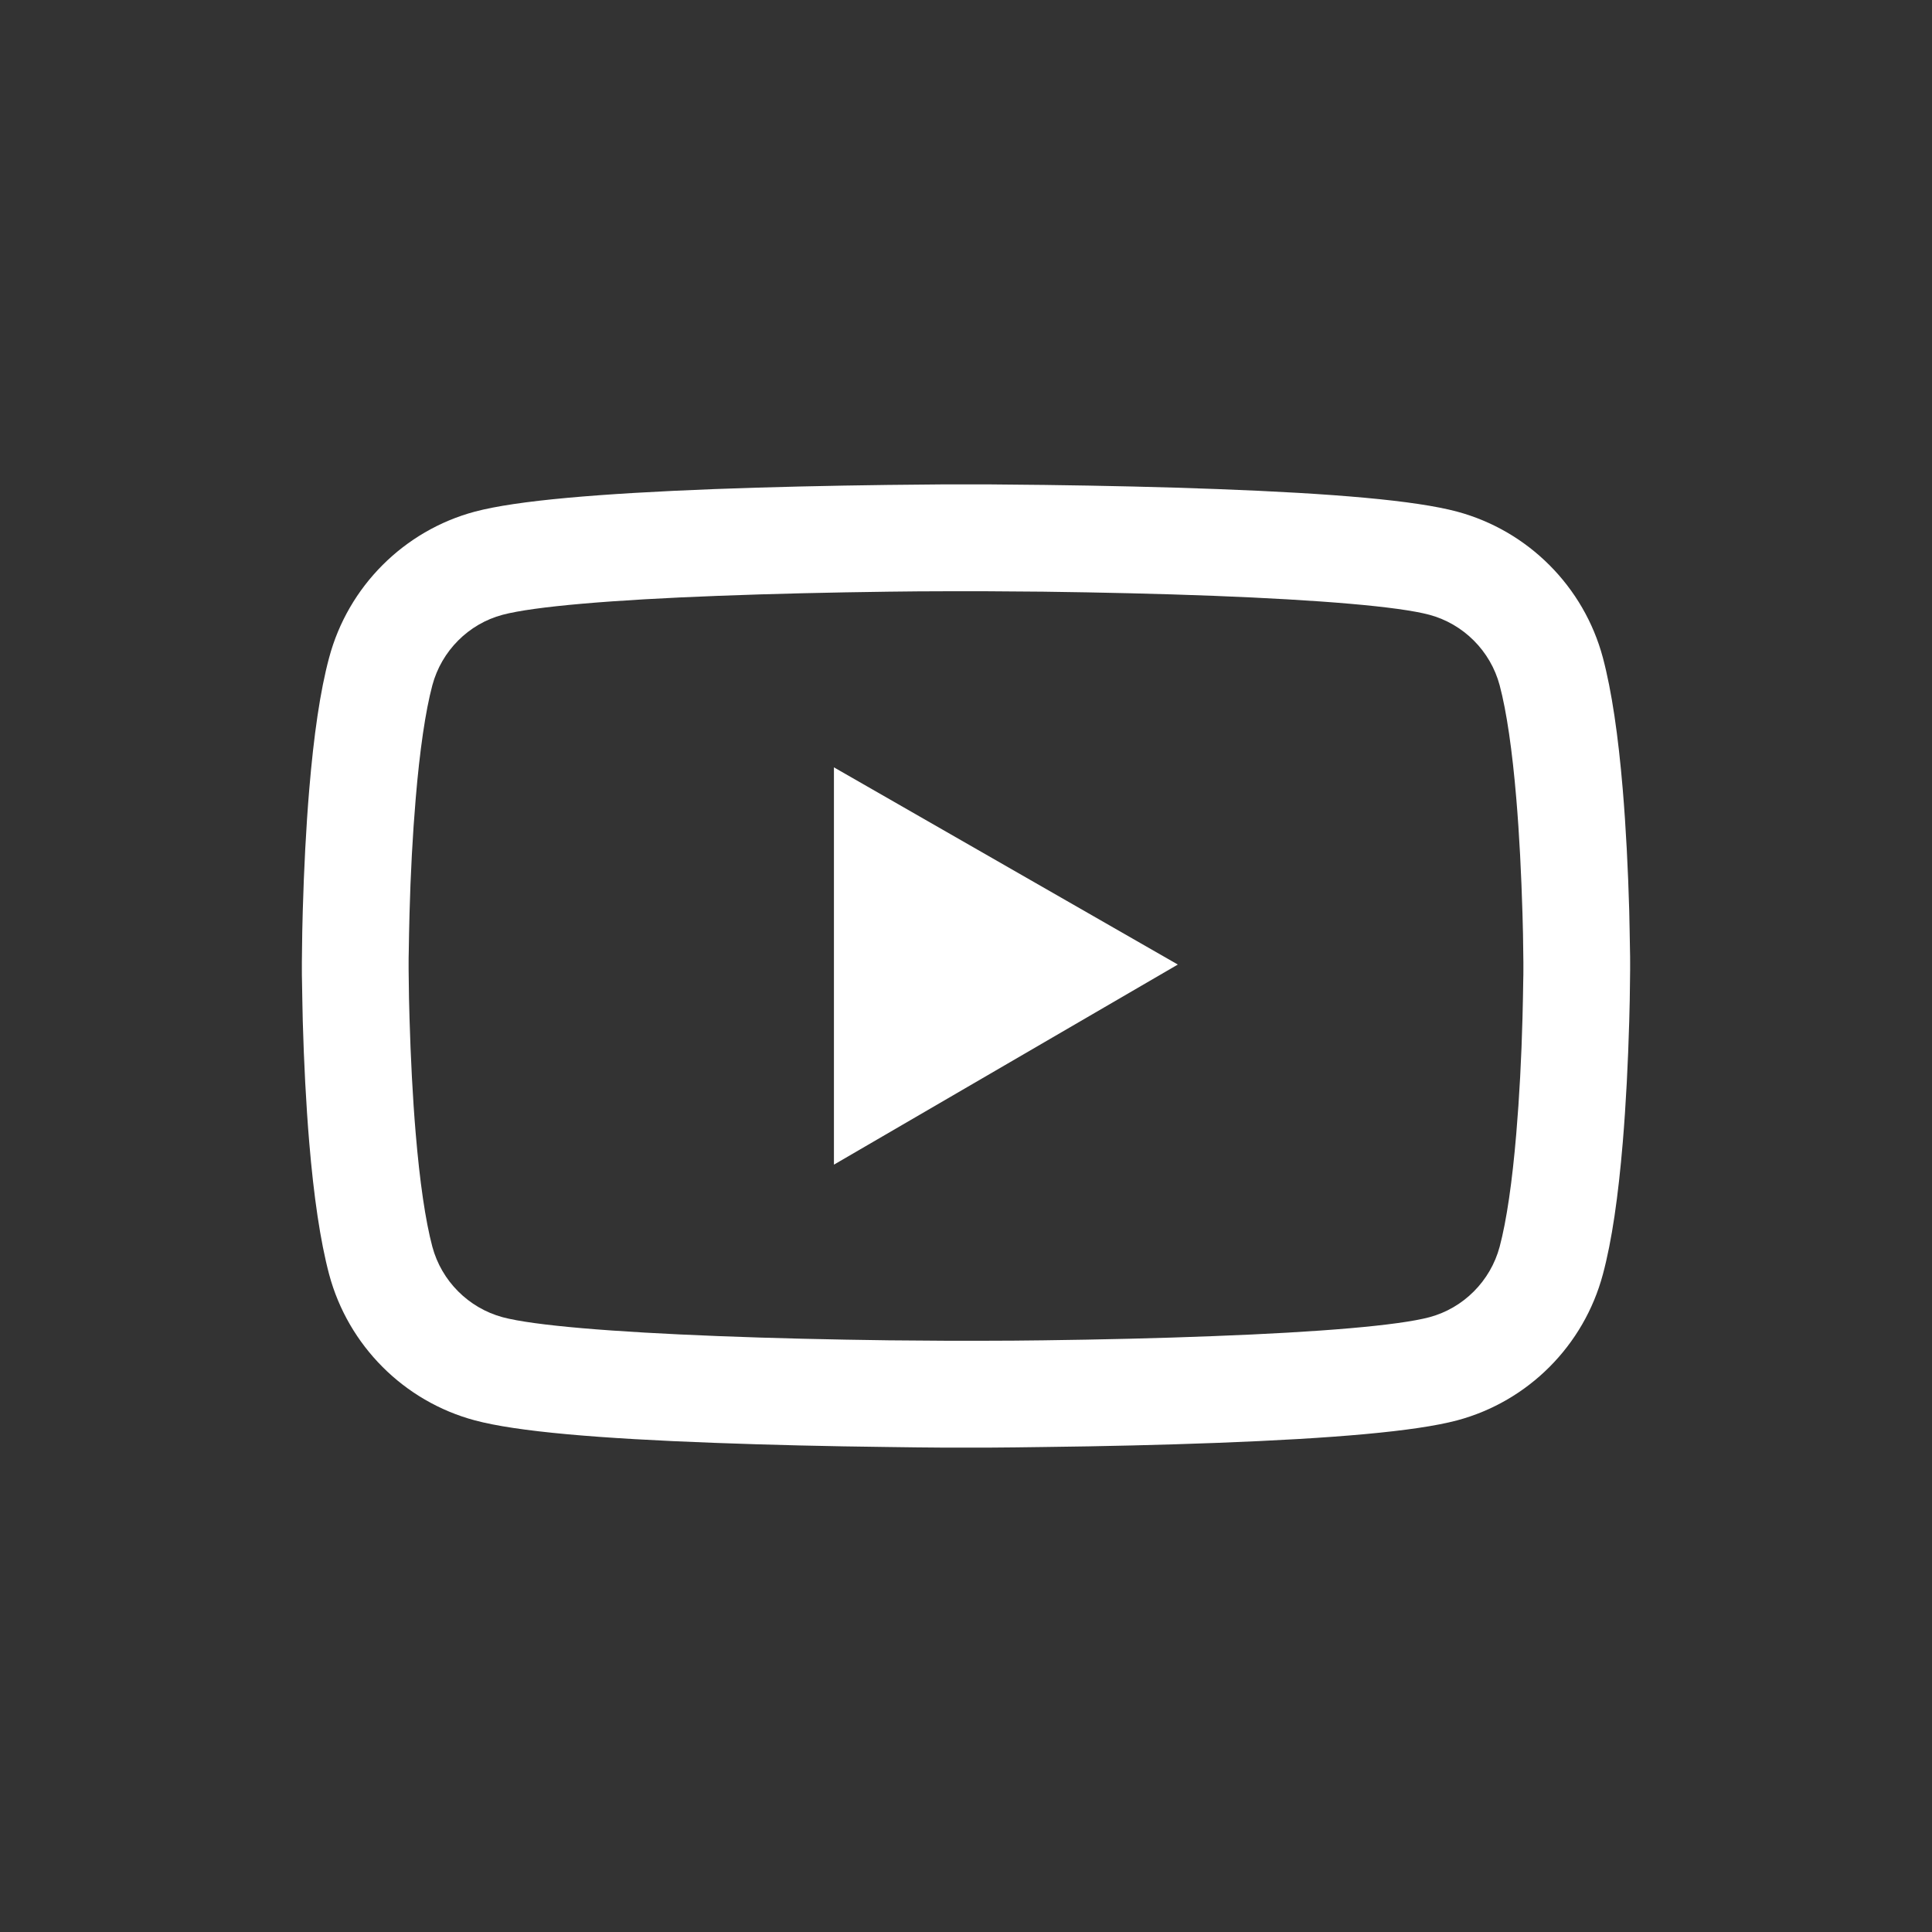
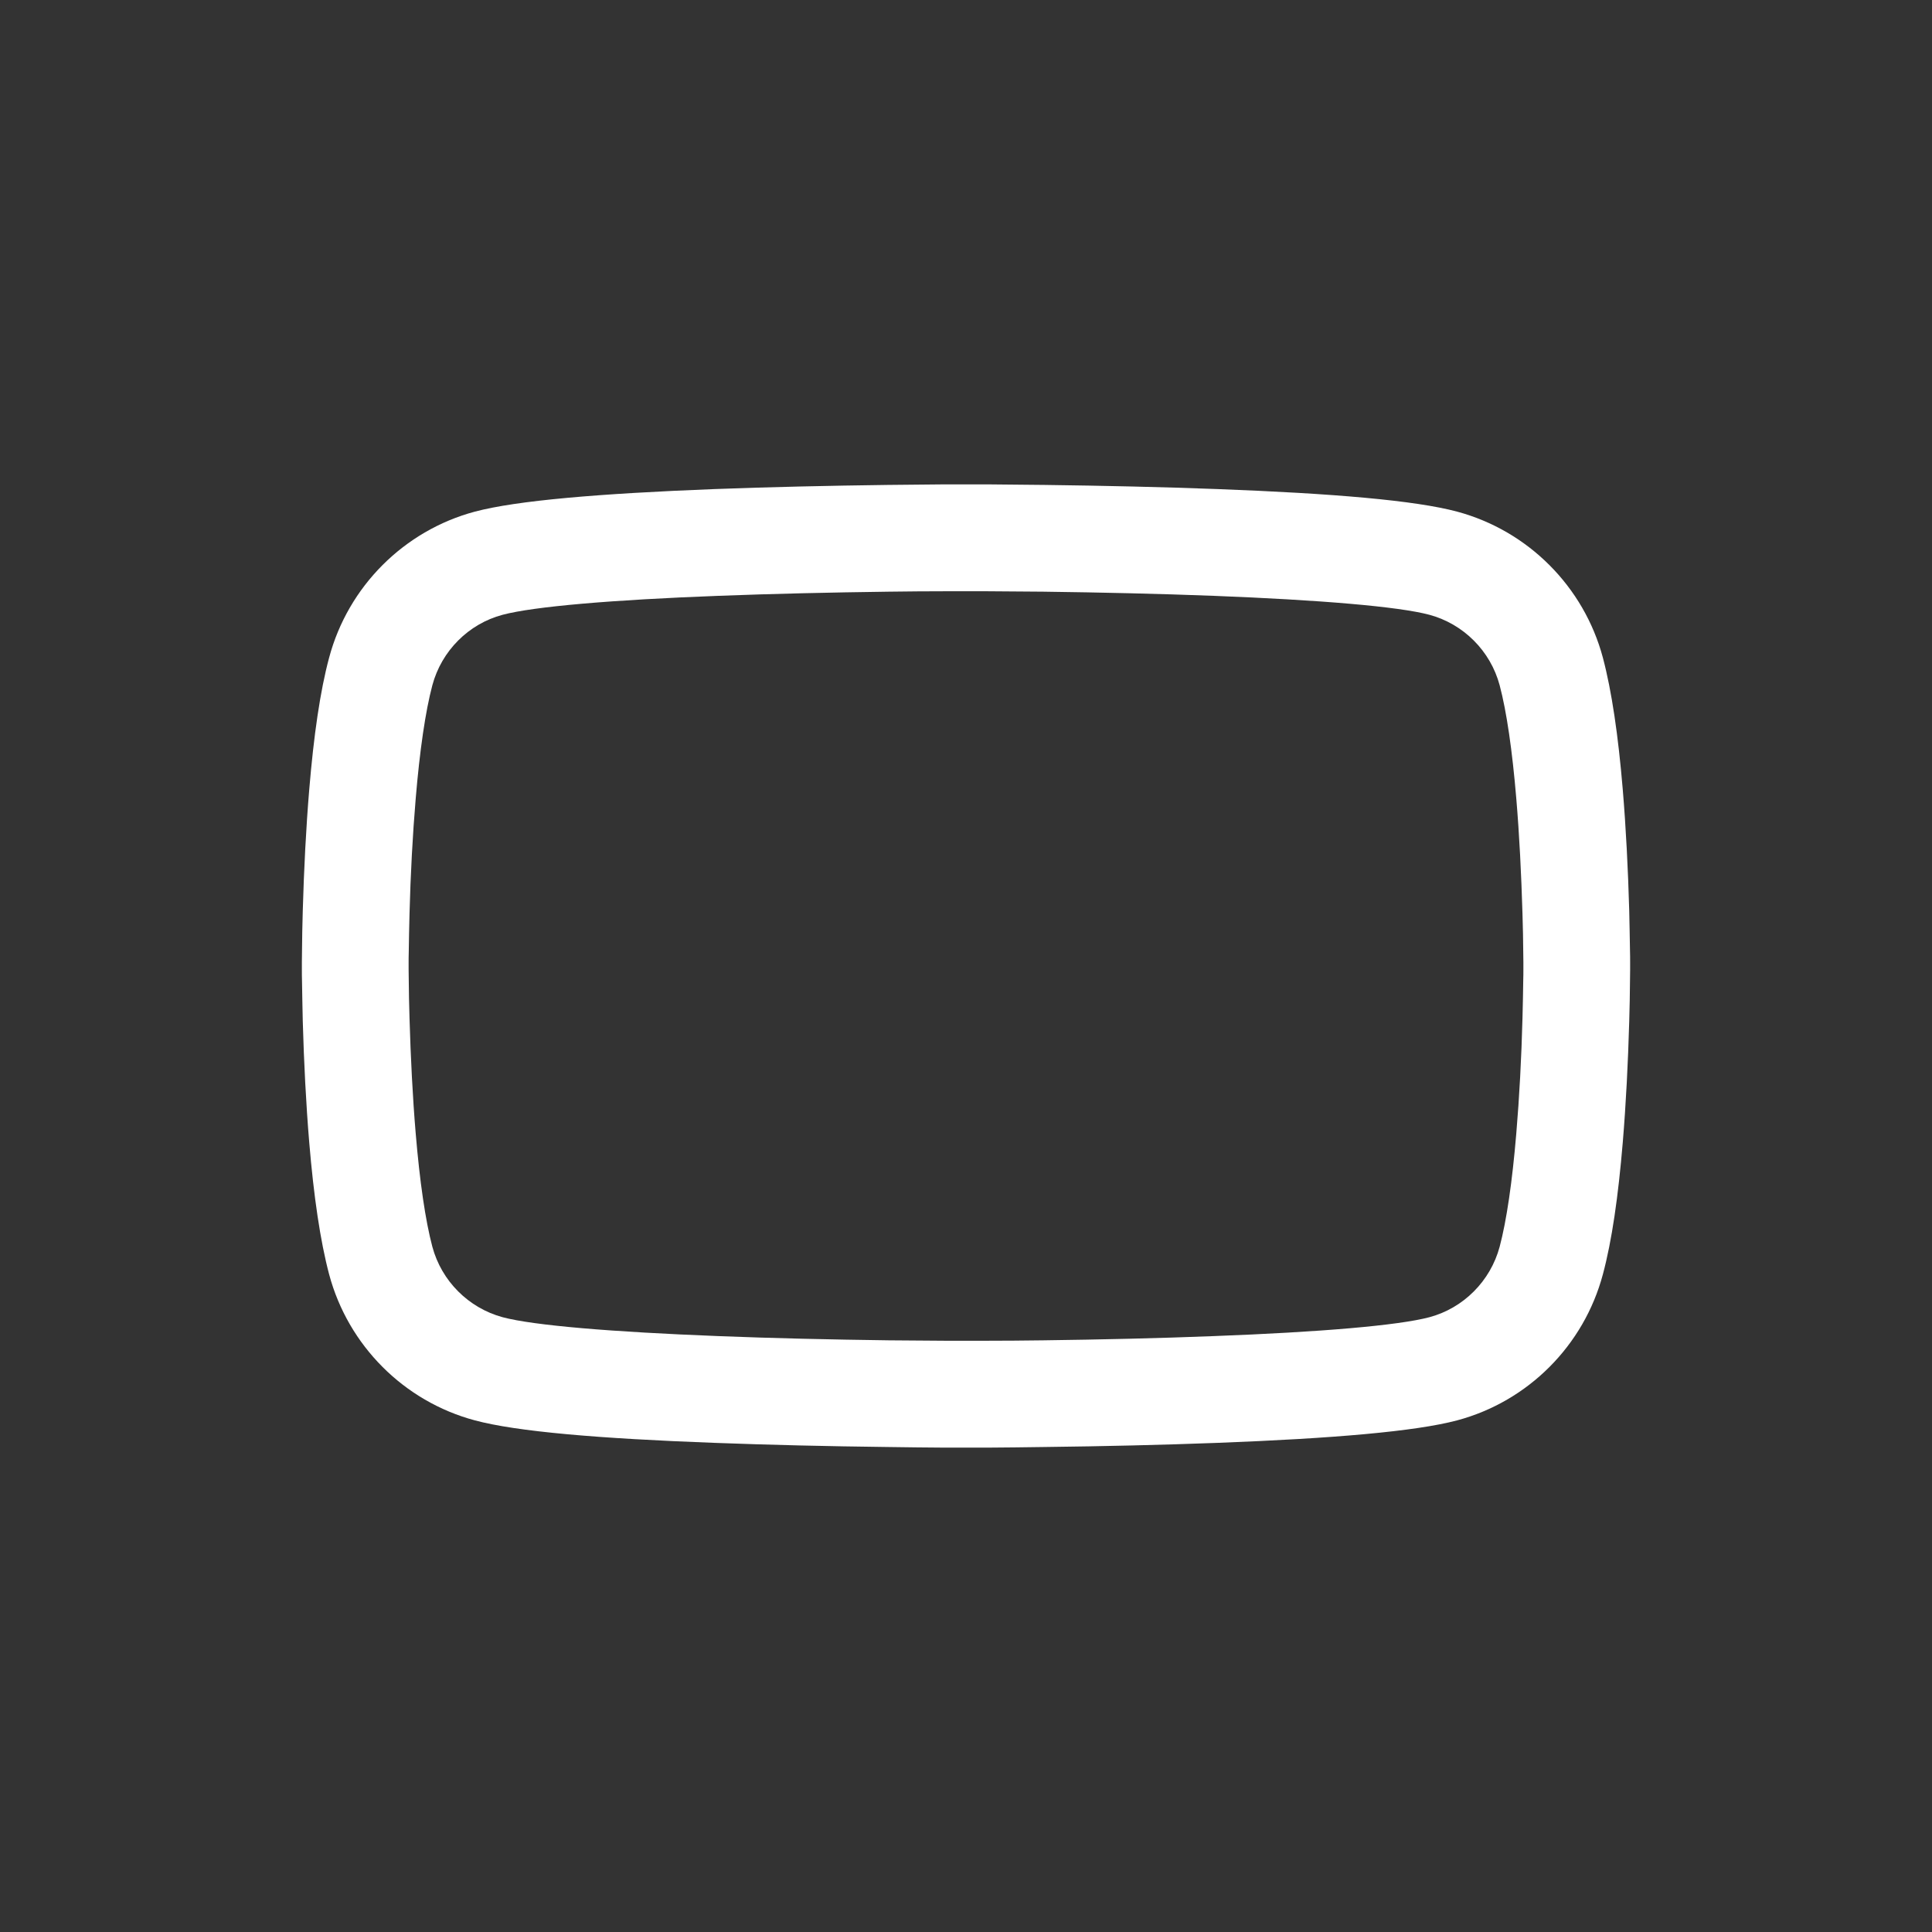
<svg xmlns="http://www.w3.org/2000/svg" width="28" height="28" viewBox="0 0 28 28" fill="none">
  <rect x="0" y="0" width="28" height="28" fill="#333333" stroke="none" />
  <path d="M23.625 13.94C23.625 13.892 23.625 13.839 23.623 13.776C23.621 13.602 23.616 13.407 23.612 13.198C23.595 12.599 23.565 12.002 23.518 11.439C23.453 10.663 23.359 10.017 23.23 9.531C22.955 8.502 22.147 7.692 21.118 7.415C20.51 7.252 19.32 7.151 17.644 7.088C16.847 7.058 15.994 7.039 15.141 7.028C14.842 7.024 14.565 7.022 14.316 7.02H13.684C13.435 7.022 13.158 7.024 12.859 7.028C12.006 7.039 11.153 7.058 10.356 7.088C8.68 7.153 7.488 7.254 6.882 7.415C5.855 7.69 5.045 8.5 4.77 9.531C4.639 10.017 4.547 10.663 4.482 11.439C4.435 12.002 4.405 12.599 4.388 13.198C4.381 13.407 4.379 13.602 4.377 13.776C4.377 13.839 4.375 13.892 4.375 13.94V14.06C4.375 14.107 4.375 14.161 4.377 14.223C4.379 14.397 4.384 14.593 4.388 14.801C4.405 15.401 4.435 15.998 4.482 16.561C4.547 17.336 4.641 17.983 4.77 18.469C5.045 19.498 5.853 20.31 6.882 20.585C7.488 20.748 8.68 20.849 10.356 20.911C11.153 20.941 12.006 20.961 12.859 20.971C13.158 20.976 13.435 20.978 13.684 20.98H14.316C14.565 20.978 14.842 20.976 15.141 20.971C15.994 20.961 16.847 20.941 17.644 20.911C19.32 20.847 20.512 20.746 21.118 20.585C22.147 20.31 22.955 19.5 23.23 18.469C23.361 17.983 23.453 17.336 23.518 16.561C23.565 15.998 23.595 15.401 23.612 14.801C23.619 14.593 23.621 14.397 23.623 14.223C23.623 14.161 23.625 14.107 23.625 14.06V14V13.94ZM22.078 14.051C22.078 14.097 22.078 14.146 22.076 14.204C22.074 14.371 22.07 14.556 22.065 14.756C22.05 15.328 22.02 15.899 21.975 16.43C21.917 17.122 21.835 17.689 21.734 18.069C21.601 18.565 21.21 18.958 20.716 19.09C20.265 19.21 19.128 19.306 17.584 19.364C16.802 19.395 15.959 19.414 15.119 19.425C14.825 19.429 14.552 19.431 14.307 19.431H13.693C13.448 19.429 13.175 19.427 12.881 19.425C12.041 19.414 11.201 19.395 10.416 19.364C8.872 19.304 7.733 19.21 7.284 19.09C6.79 18.956 6.399 18.565 6.266 18.069C6.165 17.689 6.083 17.122 6.025 16.43C5.98 15.899 5.952 15.328 5.935 14.756C5.928 14.556 5.926 14.369 5.924 14.204C5.924 14.146 5.922 14.094 5.922 14.051V13.987V13.948C5.922 13.903 5.922 13.854 5.924 13.796C5.926 13.628 5.93 13.443 5.935 13.244C5.95 12.672 5.98 12.101 6.025 11.57C6.083 10.878 6.165 10.311 6.266 9.931C6.399 9.434 6.79 9.041 7.284 8.91C7.735 8.79 8.872 8.693 10.416 8.635C11.198 8.605 12.041 8.586 12.881 8.575C13.175 8.571 13.448 8.569 13.693 8.569H14.307C14.552 8.571 14.825 8.573 15.119 8.575C15.959 8.586 16.799 8.605 17.584 8.635C19.128 8.695 20.267 8.79 20.716 8.91C21.21 9.043 21.601 9.434 21.734 9.931C21.835 10.311 21.917 10.878 21.975 11.57C22.02 12.101 22.048 12.672 22.065 13.244C22.072 13.443 22.074 13.63 22.076 13.796C22.076 13.854 22.078 13.905 22.078 13.948V14.051Z" fill="white" />
-   <path d="M12.086 16.879L17.07 13.979L12.086 11.121V16.879Z" fill="white" />
</svg>